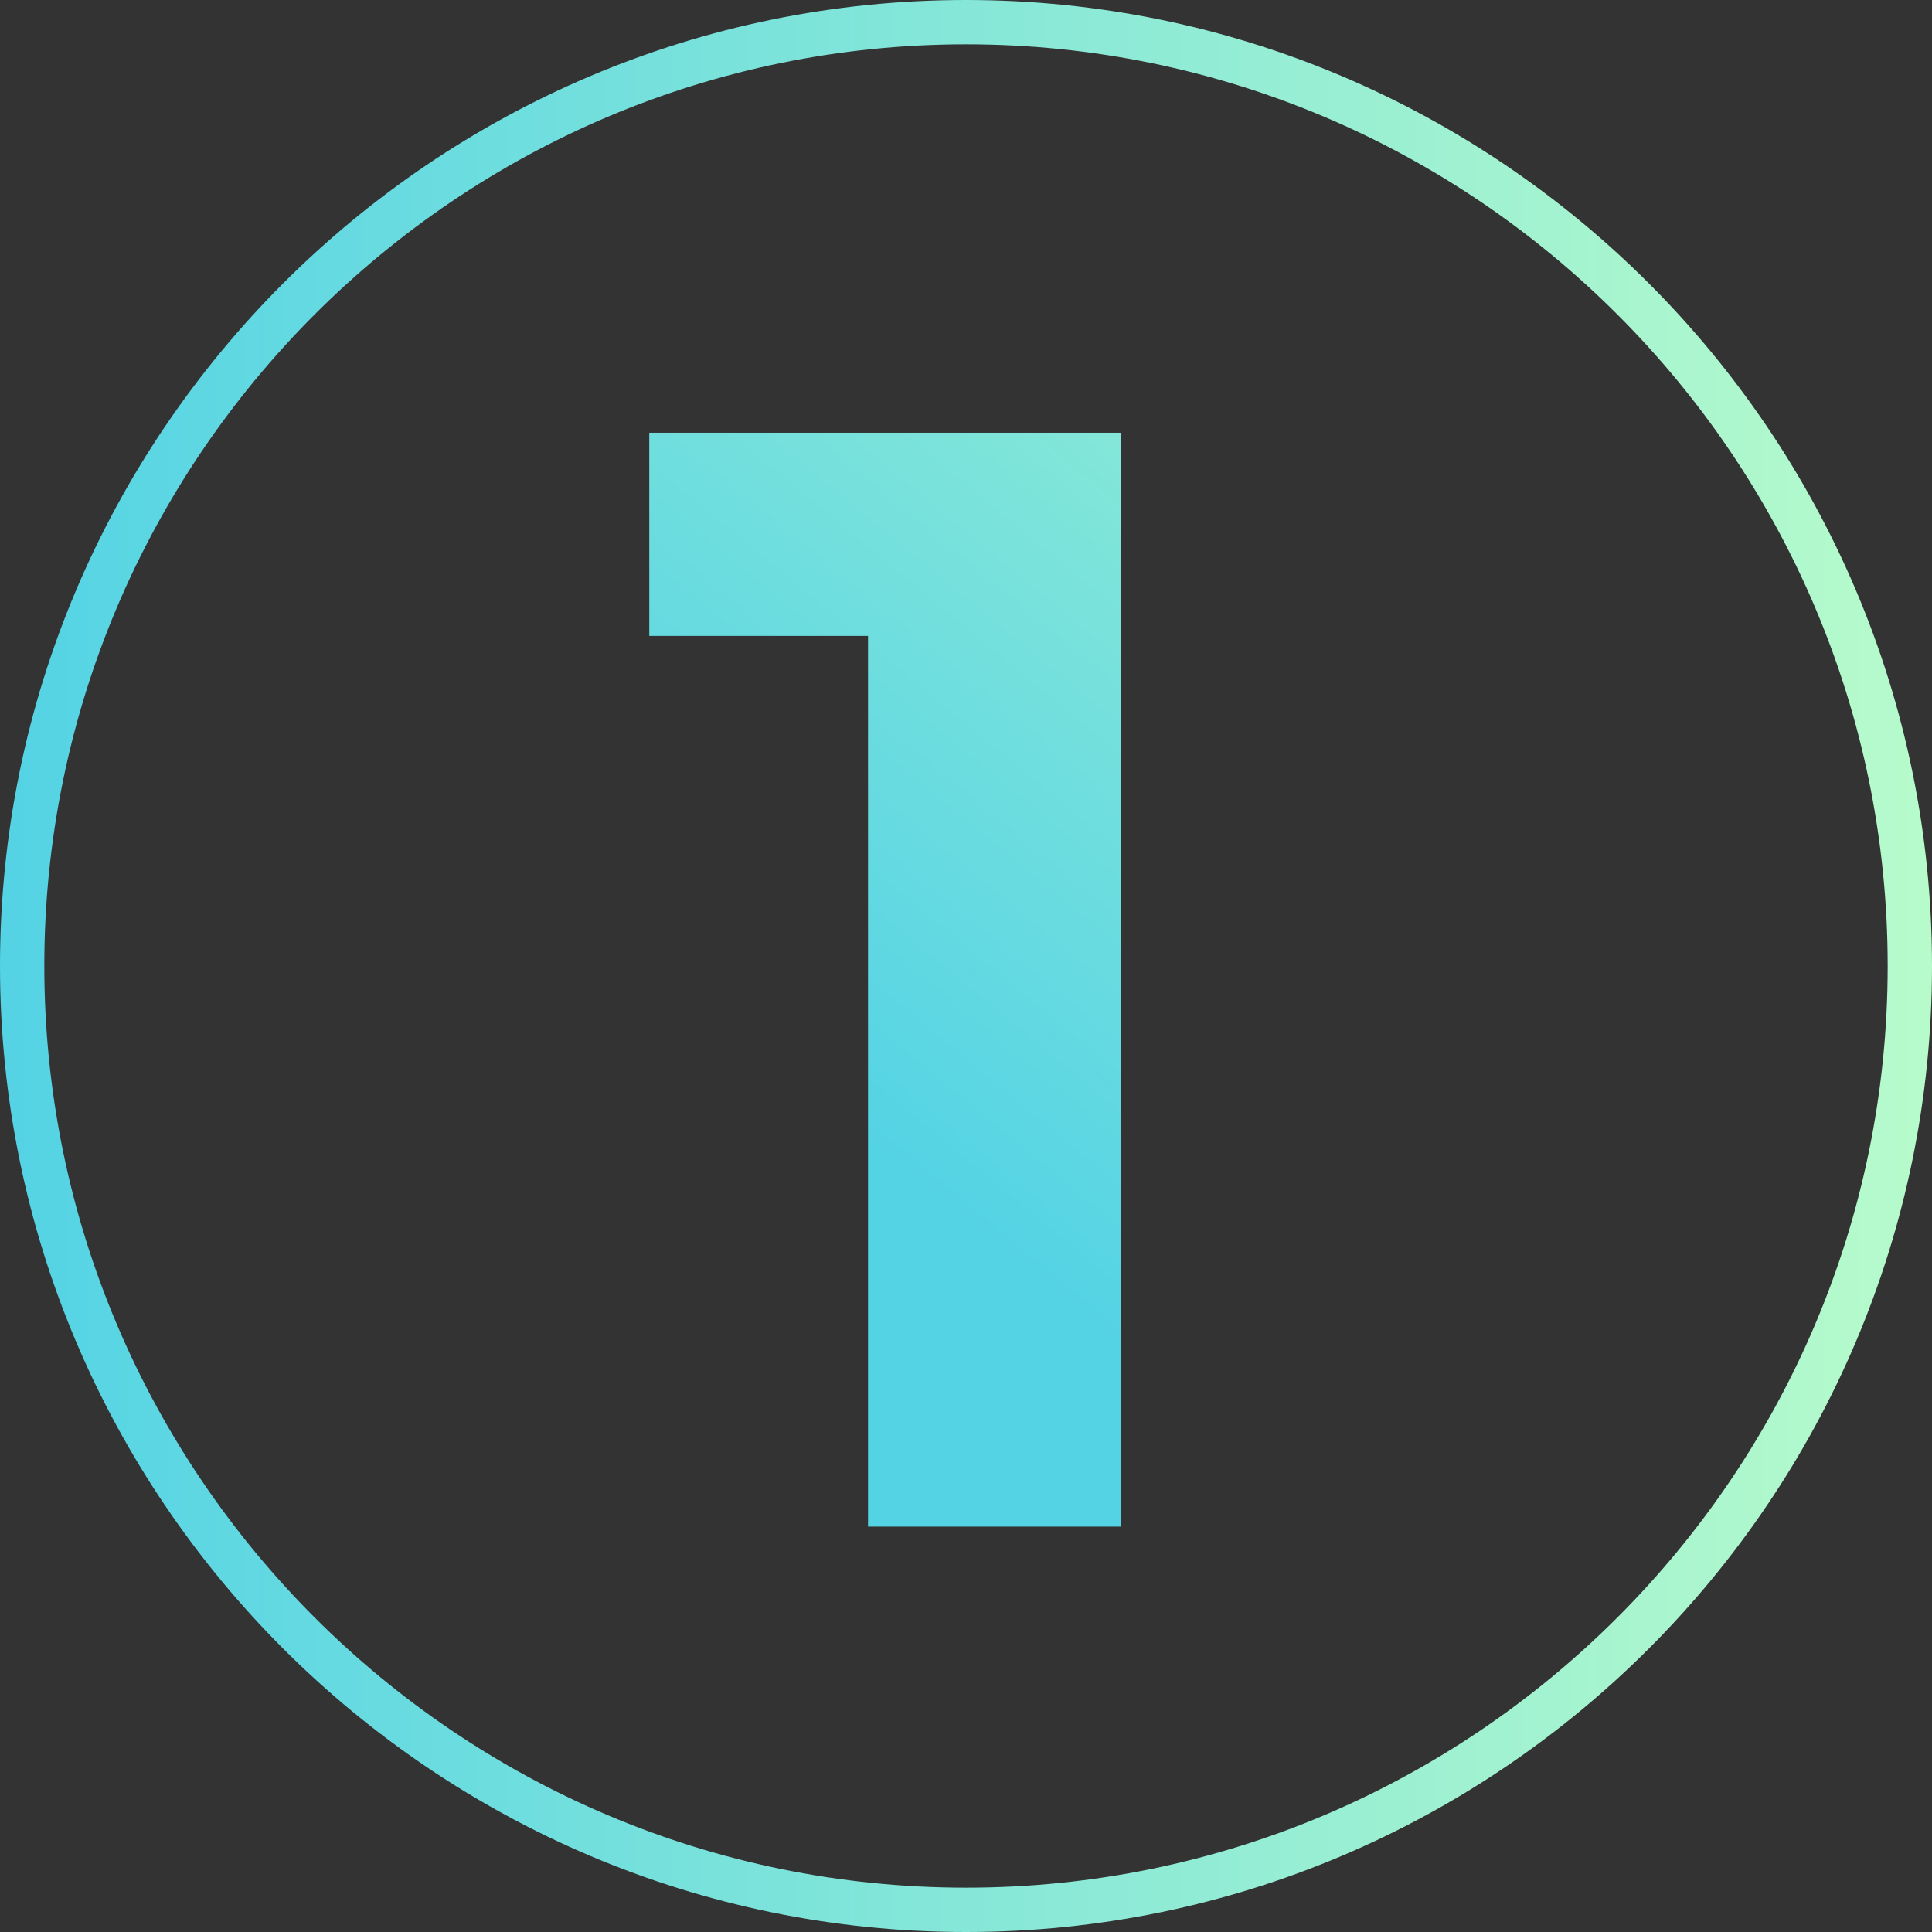
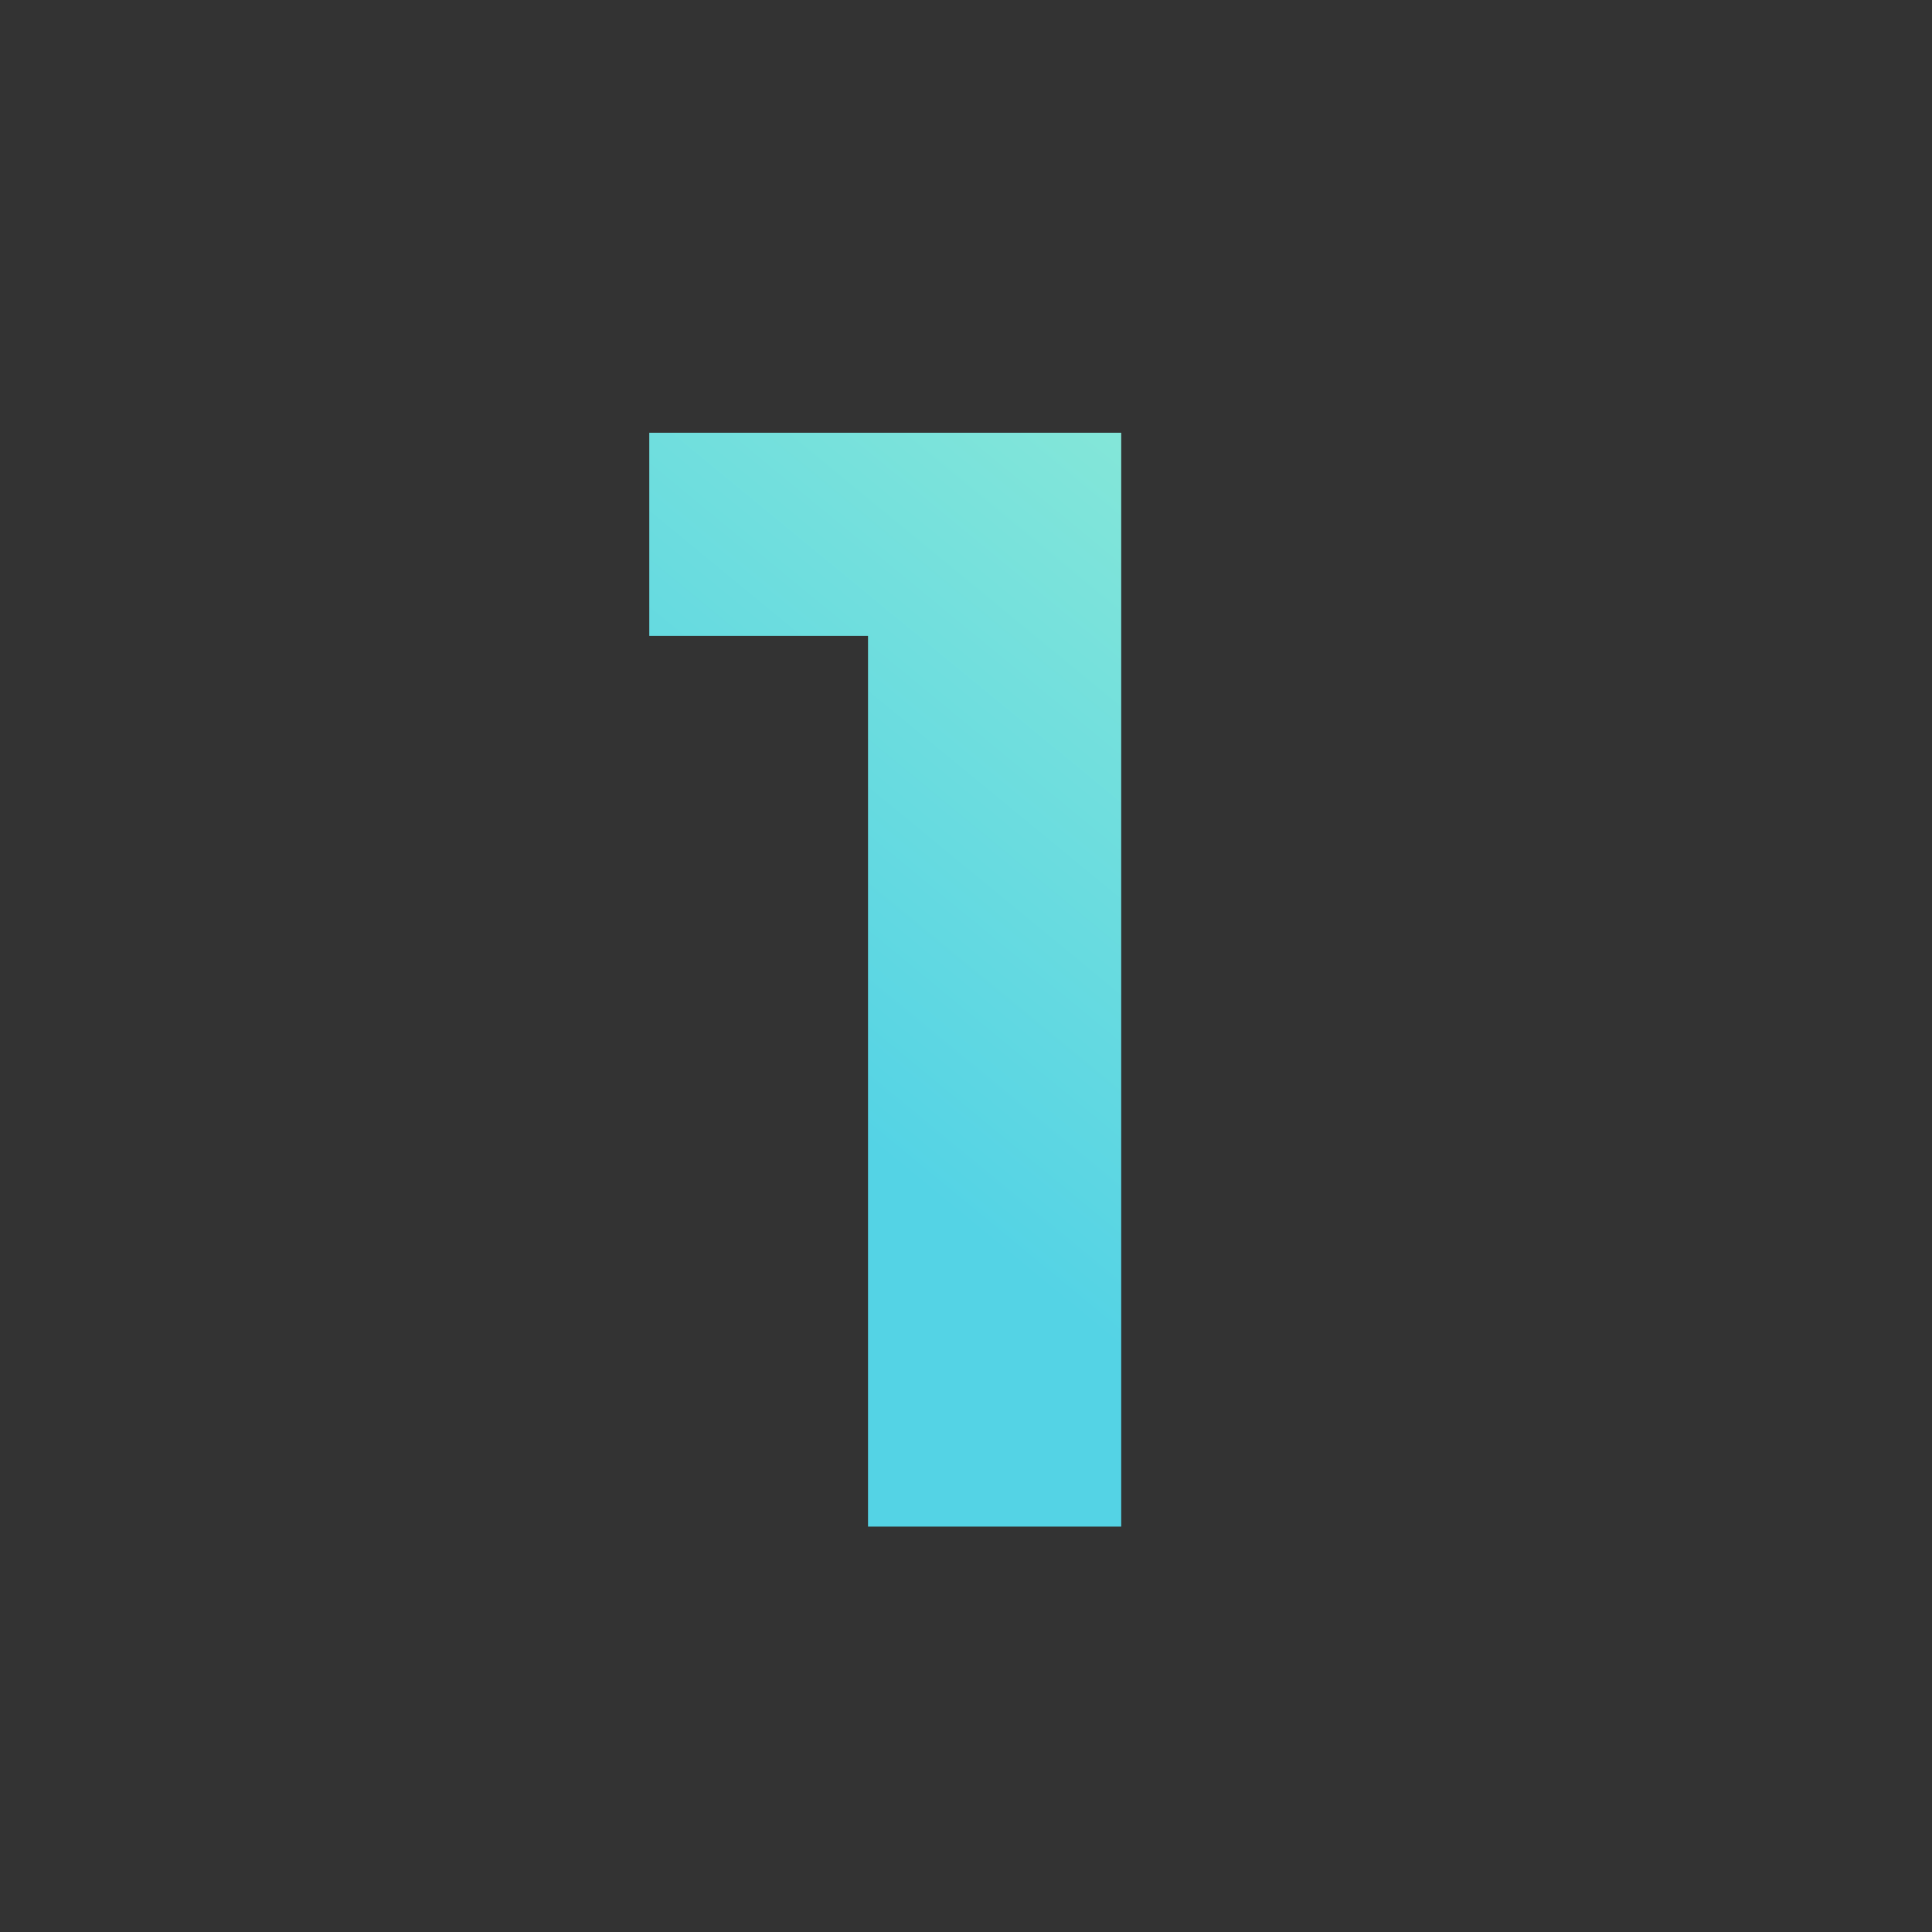
<svg xmlns="http://www.w3.org/2000/svg" xmlns:xlink="http://www.w3.org/1999/xlink" viewBox="0 0 305.15 305.15">
  <rect x="0" y="0" width="305.15" height="305.15" fill="#333333" stroke="none" />
  <defs>
    <linearGradient id="未命名的渐变_34" y1="152.57" x2="305.15" y2="152.57" gradientUnits="userSpaceOnUse">
      <stop offset="0" stop-color="#54d3e5" />
      <stop offset="1" stop-color="#b7fbcb" />
    </linearGradient>
    <linearGradient id="未命名的渐变_34-2" x1="125.9" y1="171.65" x2="274.26" y2="-8.63" xlink:href="#未命名的渐变_34" />
  </defs>
  <g id="图层_2" data-name="图层 2">
    <g id="图层_1-2" data-name="图层 1">
-       <path d="M152.58,305.15C68.45,305.15,0,236.7,0,152.57S68.45,0,152.58,0,305.15,68.45,305.15,152.57,236.7,305.15,152.58,305.15ZM152.58,7C72.3,7,7,72.3,7,152.57S72.3,298.15,152.58,298.15s145.57-65.31,145.57-145.58S232.85,7,152.58,7Z" fill="url(#未命名的渐变_34)" />
      <polygon points="137.1 241.12 137.1 100.44 102.55 100.44 102.55 68.35 177.09 68.35 177.09 241.12 137.1 241.12" fill="url(#未命名的渐变_34-2)" />
    </g>
  </g>
</svg>